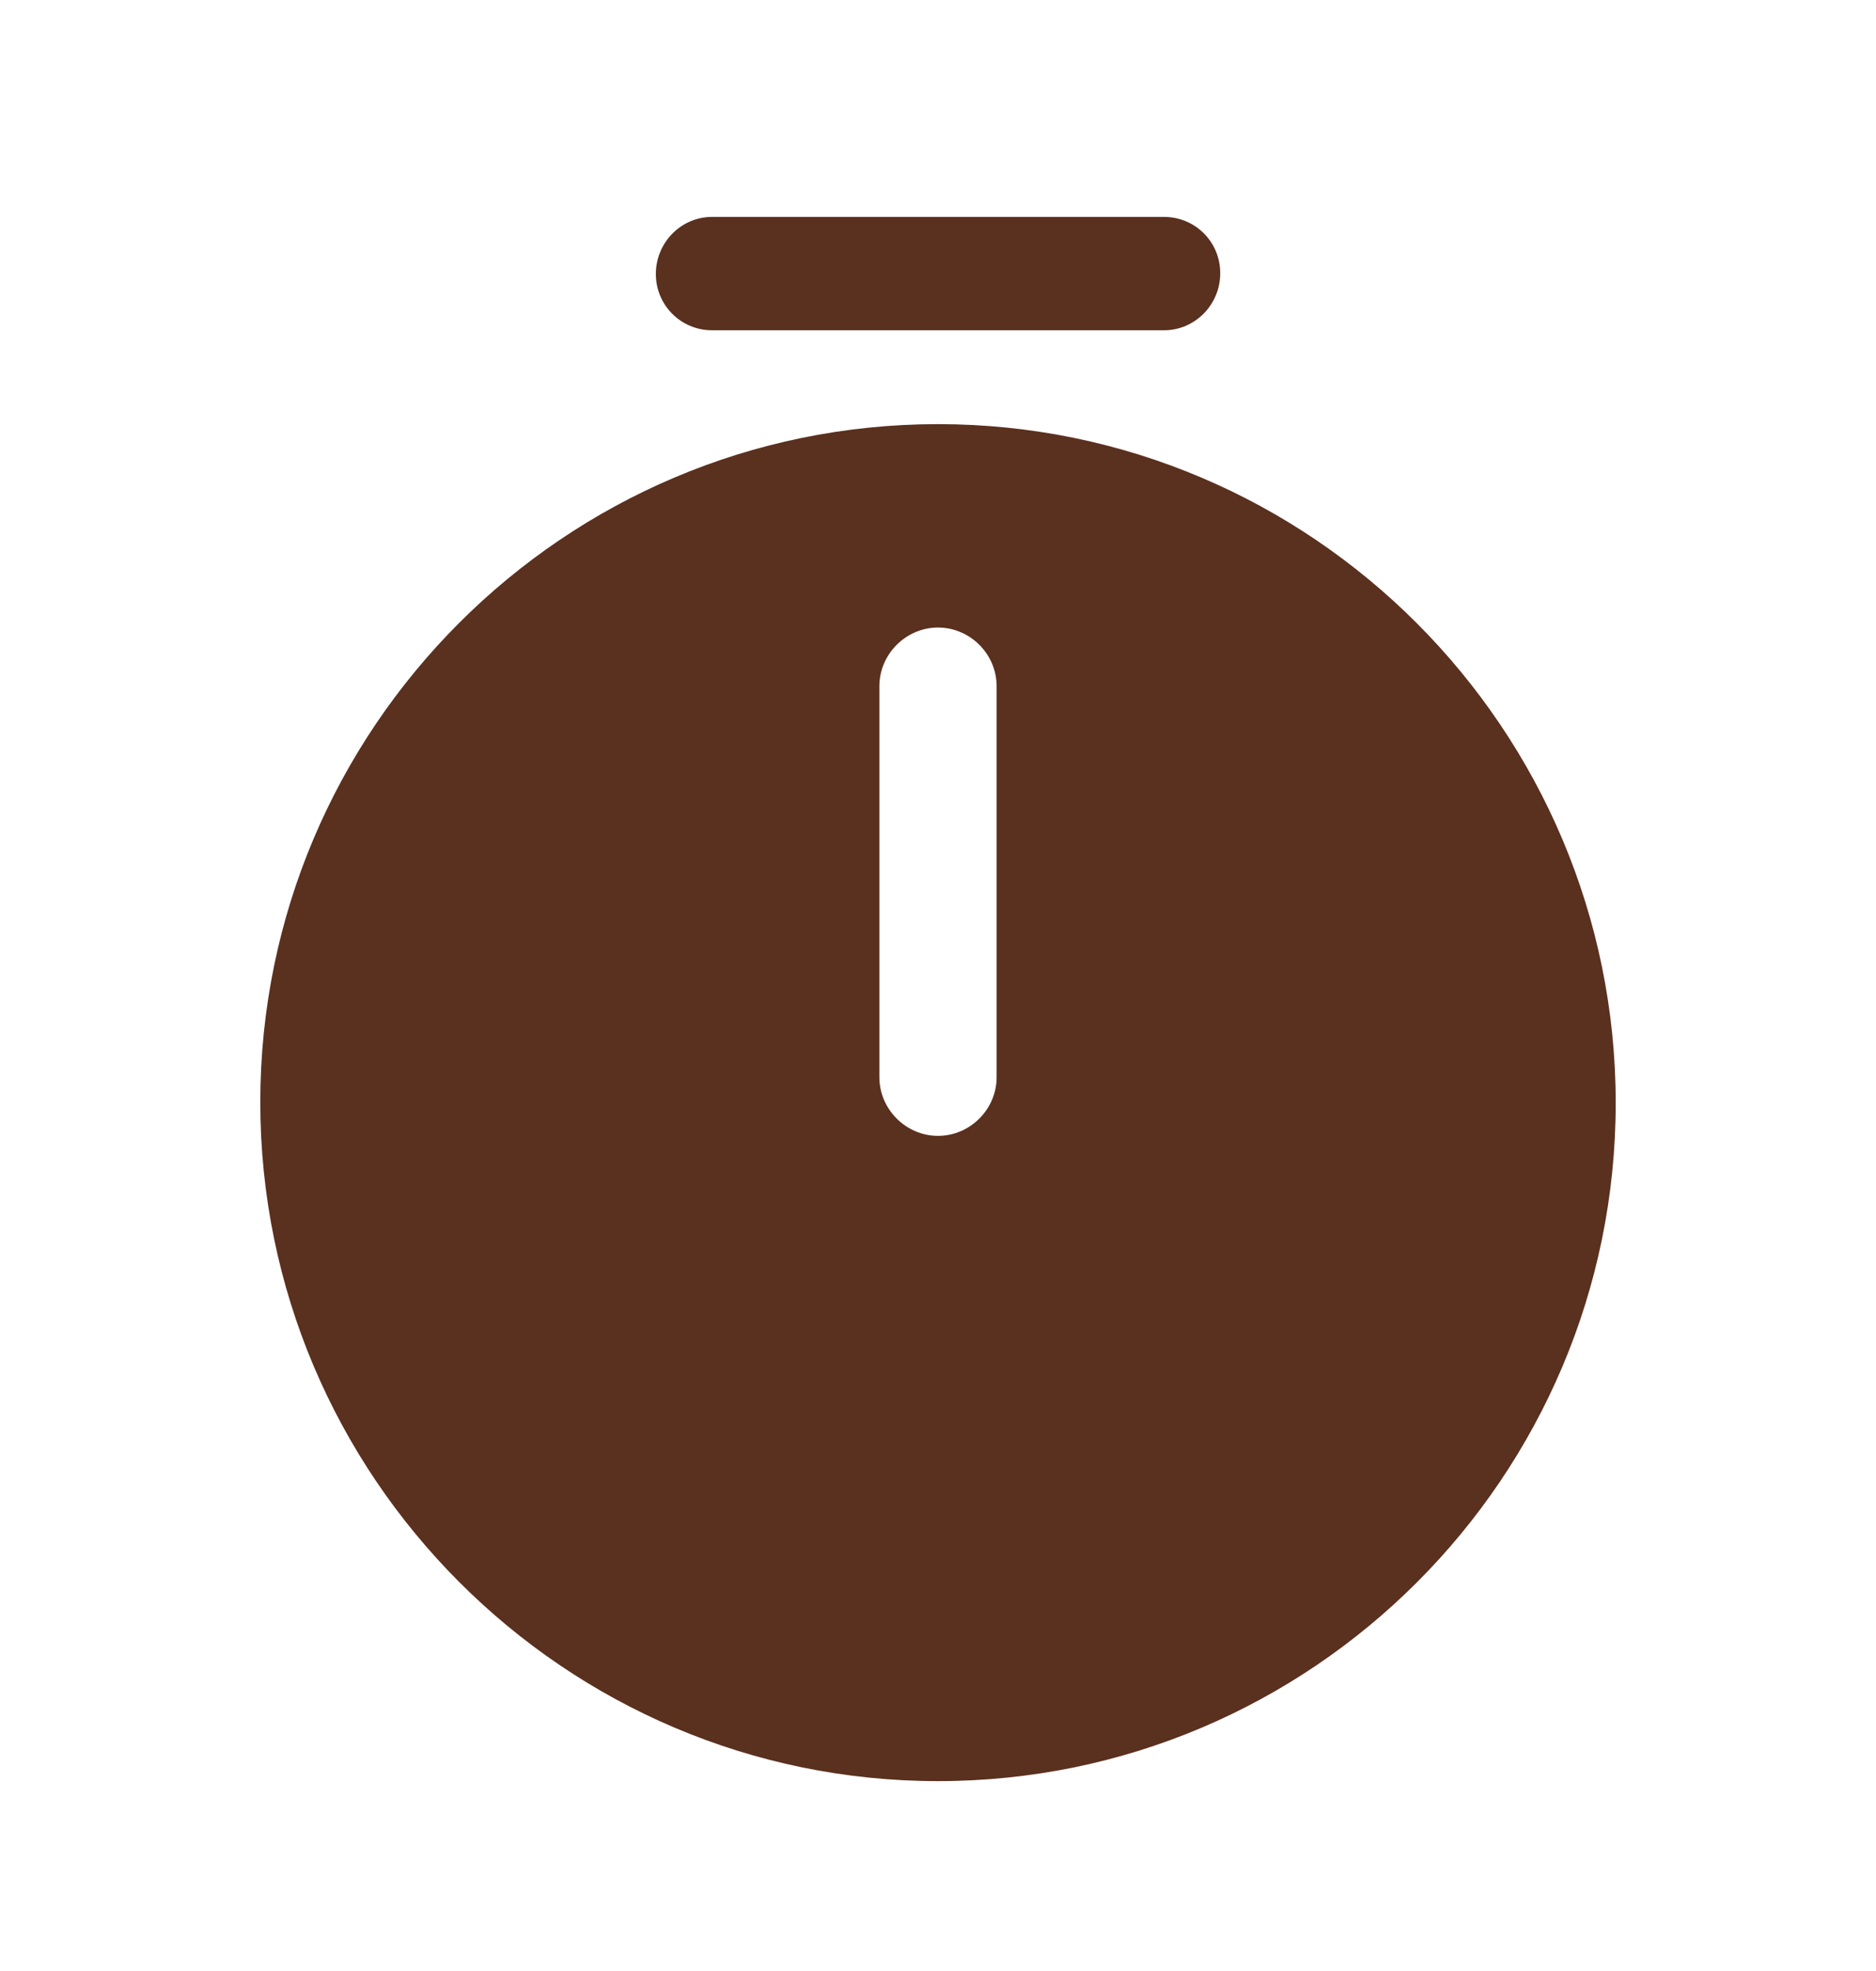
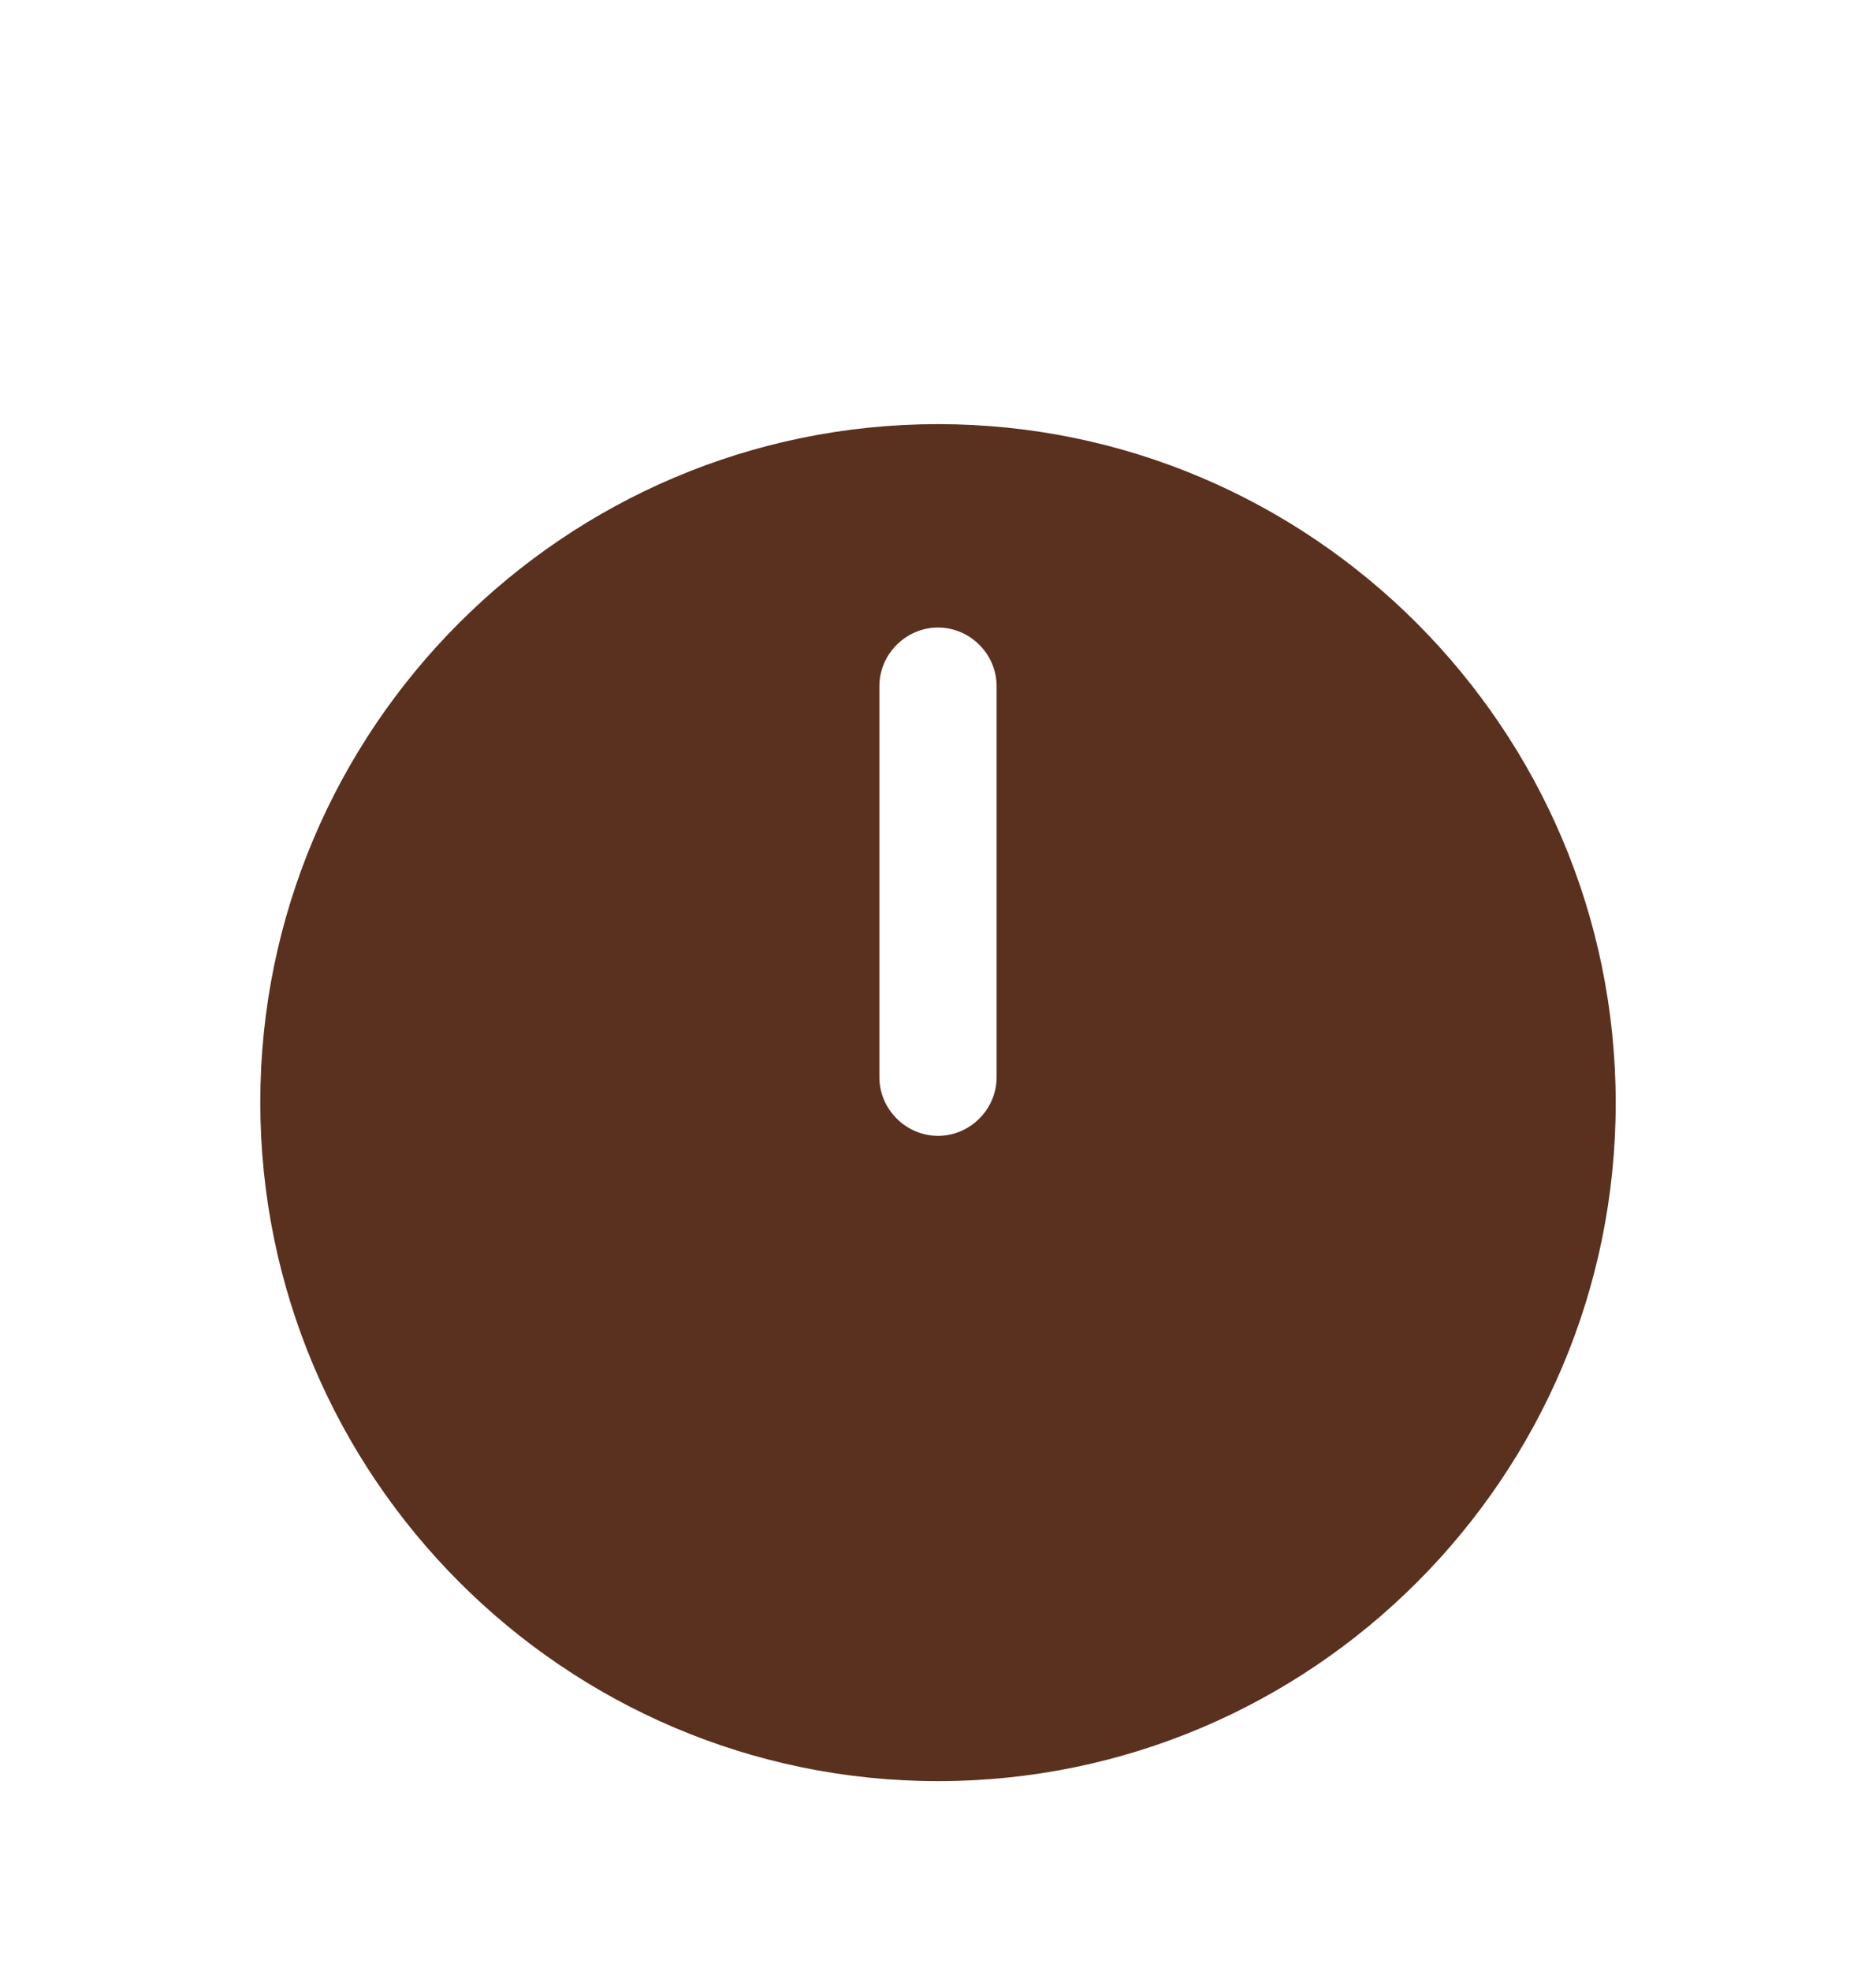
<svg xmlns="http://www.w3.org/2000/svg" width="20" height="21" viewBox="0 0 20 21" fill="none">
  <path d="M10 4.519C6.017 4.519 2.775 7.761 2.775 11.744C2.775 15.727 6.017 18.977 10 18.977C13.984 18.977 17.225 15.736 17.225 11.752C17.225 7.769 13.984 4.519 10 4.519ZM10.625 11.477C10.625 11.819 10.342 12.102 10 12.102C9.659 12.102 9.375 11.819 9.375 11.477V7.311C9.375 6.969 9.659 6.686 10 6.686C10.342 6.686 10.625 6.969 10.625 7.311V11.477Z" fill="#5A301F" />
-   <path d="M12.409 3.519H7.592C7.259 3.519 6.992 3.252 6.992 2.919C6.992 2.586 7.259 2.311 7.592 2.311H12.409C12.742 2.311 13.009 2.577 13.009 2.911C13.009 3.244 12.742 3.519 12.409 3.519Z" fill="#5A301F" />
</svg>